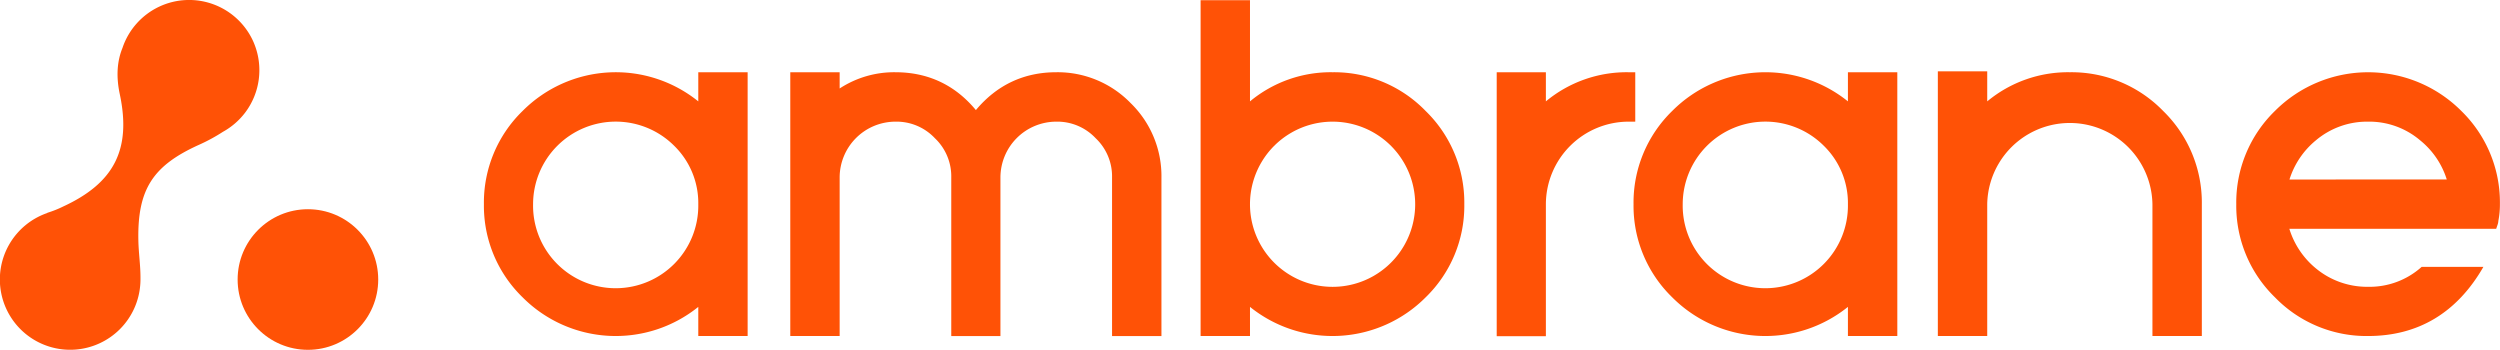
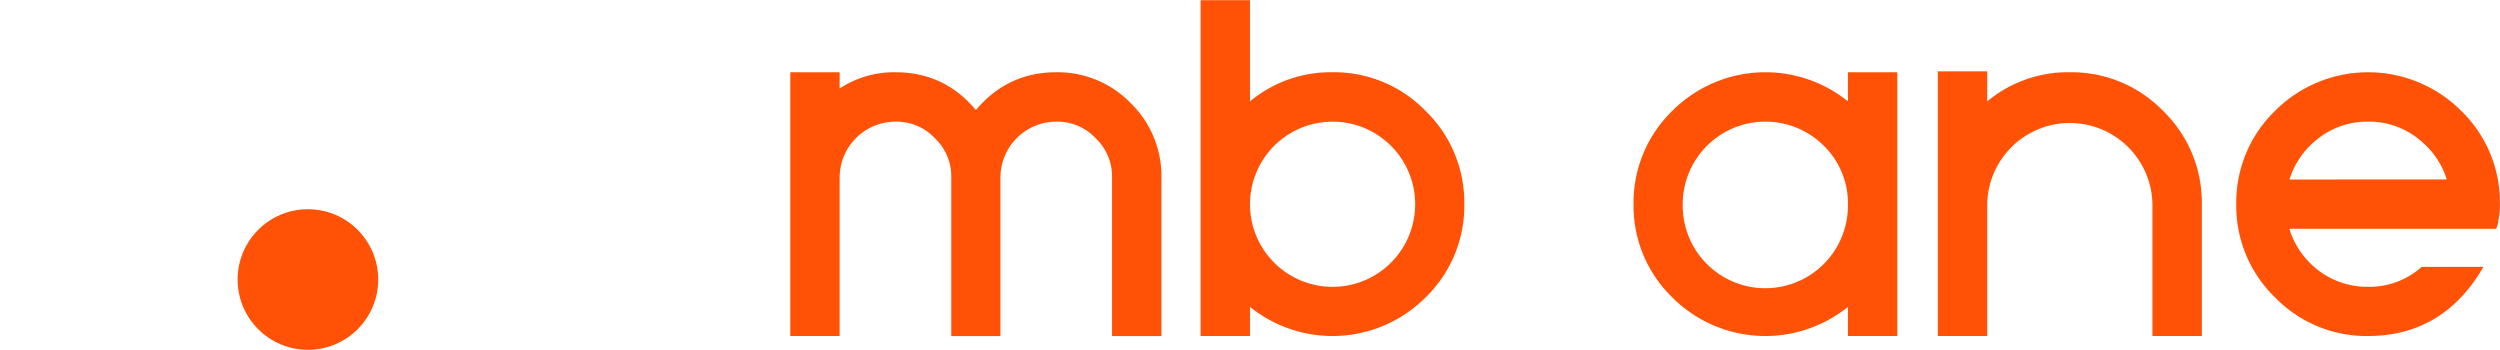
<svg xmlns="http://www.w3.org/2000/svg" viewBox="0 0 1130.23 158.15">
  <defs>
    <style>.cls-1{fill:#ff5206;}</style>
  </defs>
  <g id="Layer_2" data-name="Layer 2">
    <g id="Layer_1-2" data-name="Layer 1">
-       <path class="cls-1" d="M315.69,45.83a59.42,59.42,0,0,0-79.42,4.33,57.72,57.72,0,0,0-17.5,42.18,57.63,57.63,0,0,0,17.5,42.08,59.44,59.44,0,0,0,79.42,4.32v13.17H338V32.66H315.69ZM304.78,65.9a36.17,36.17,0,0,1,10.91,26.44,37.35,37.35,0,1,1-74.69,0A37.38,37.38,0,0,1,304.78,65.9Z" />
      <path class="cls-1" d="M477.52,32.66c-14.64,0-26.84,5.75-36.33,17.11-9.41-11.36-21.62-17.11-36.36-17.11A45,45,0,0,0,379.6,40V32.66H357.28V151.91H379.6V80.22A25.27,25.27,0,0,1,404.83,55a23.8,23.8,0,0,1,17.81,7.47,23.78,23.78,0,0,1,7.42,17.76v71.69h22.23V80.22A25.27,25.27,0,0,1,477.52,55a23.79,23.79,0,0,1,17.8,7.47,23.75,23.75,0,0,1,7.43,17.76v71.69h22.33V80.22A46,46,0,0,0,511.15,46.6,46,46,0,0,0,477.52,32.66Z" />
      <path class="cls-1" d="M602.45,32.66a57.14,57.14,0,0,0-37.34,13.17V.09H542.78V151.91h22.33V138.74a59.44,59.44,0,0,0,79.42-4.32A57.62,57.62,0,0,0,662,92.34a57.73,57.73,0,0,0-17.49-42.18A57.63,57.63,0,0,0,602.45,32.66Zm37.34,59.68a37.34,37.34,0,1,1-74.68,0,37.34,37.34,0,0,1,74.68,0Z" />
-       <path class="cls-1" d="M739.29,32.66h-3.07a57.14,57.14,0,0,0-37.34,13.17V32.66H676.65V152h22.23V92.34A37.44,37.44,0,0,1,736.22,55h3.07Z" />
      <path class="cls-1" d="M835.43,45.83A59.44,59.44,0,0,0,756,50.16a57.77,57.77,0,0,0-17.49,42.18A57.65,57.65,0,0,0,756,134.42a59.45,59.45,0,0,0,79.43,4.32v13.17h22.33V32.66H835.43ZM824.52,65.9a36.17,36.17,0,0,1,10.91,26.44,37.35,37.35,0,1,1-74.69,0A37.38,37.38,0,0,1,824.52,65.9Z" />
      <path class="cls-1" d="M935.76,32.66a57.15,57.15,0,0,0-37.35,13.17V32.26H876.08V151.91h22.33V92.34a37.35,37.35,0,0,1,74.69,0v59.57h22.33V92.34a57.77,57.77,0,0,0-17.49-42.18A57.74,57.74,0,0,0,935.76,32.66Z" />
      <path class="cls-1" d="M1112.74,50.16a59.49,59.49,0,0,0-84.26,0A57.7,57.7,0,0,0,1011,92.33a57.62,57.62,0,0,0,17.49,42.09,57.64,57.64,0,0,0,42.08,17.49c22.69,0,40.22-10.51,52.15-31.25H1094.8a35.21,35.21,0,0,1-24.24,9,36.29,36.29,0,0,1-23.57-8.33,37.46,37.46,0,0,1-12-17.9h93.52l.71-2.09a5.57,5.57,0,0,0,.26-1.45,38.21,38.21,0,0,0,.71-7.58A57.7,57.7,0,0,0,1112.74,50.16Zm-77.69,31A37.31,37.31,0,0,1,1047,63.44h0A35.87,35.87,0,0,1,1070.56,55a35.5,35.5,0,0,1,23.6,8.47,36.84,36.84,0,0,1,12,17.66Z" />
-       <path class="cls-1" d="M114.85,19.57a31.78,31.78,0,0,0-59.48,2.11c-2.45,6-2.91,12.9-1.23,20.83,5.36,25.2-2.68,40.28-25.56,50.84a48,48,0,0,1-7,2.8l-.15,0s0,.08,0,.13a31.78,31.78,0,1,0,42,32.18c.05-.7.08-1.41.08-2.13,0-.29,0-.58,0-.87,0-5.49-.82-11-.95-16.49-.54-23.5,6.66-34.11,27.35-43.48a80.16,80.16,0,0,0,10.86-5.89,32.06,32.06,0,0,0,10-8.61,31.83,31.83,0,0,0,4.06-31.46Z" />
      <circle class="cls-1" cx="139.21" cy="126.37" r="31.78" />
    </g>
  </g>
</svg>